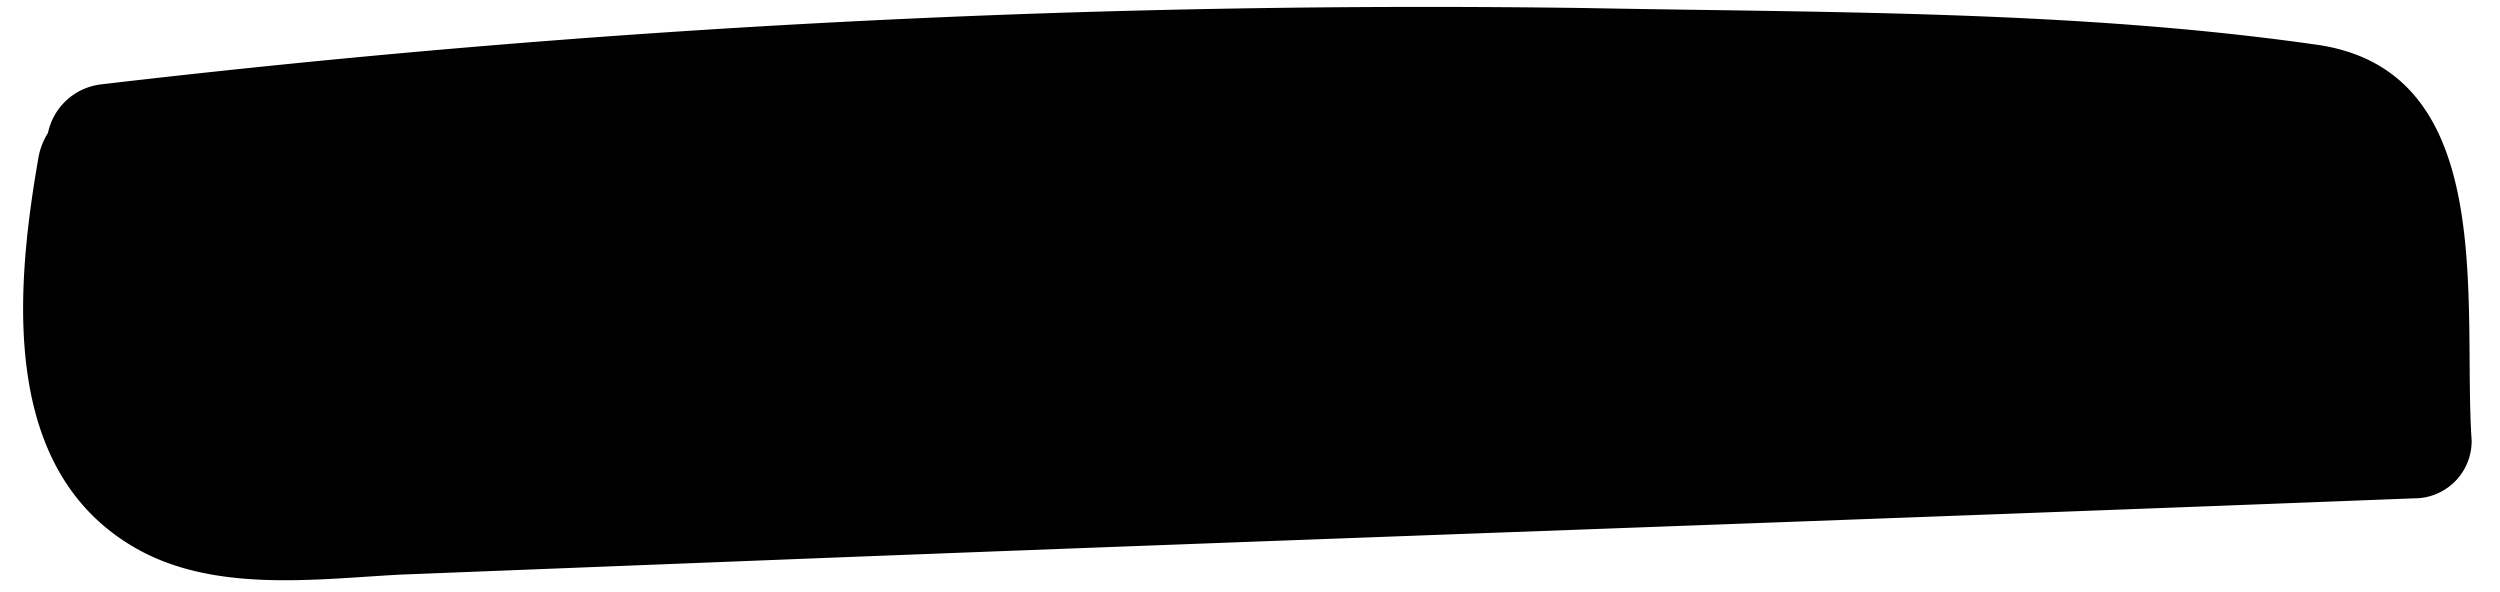
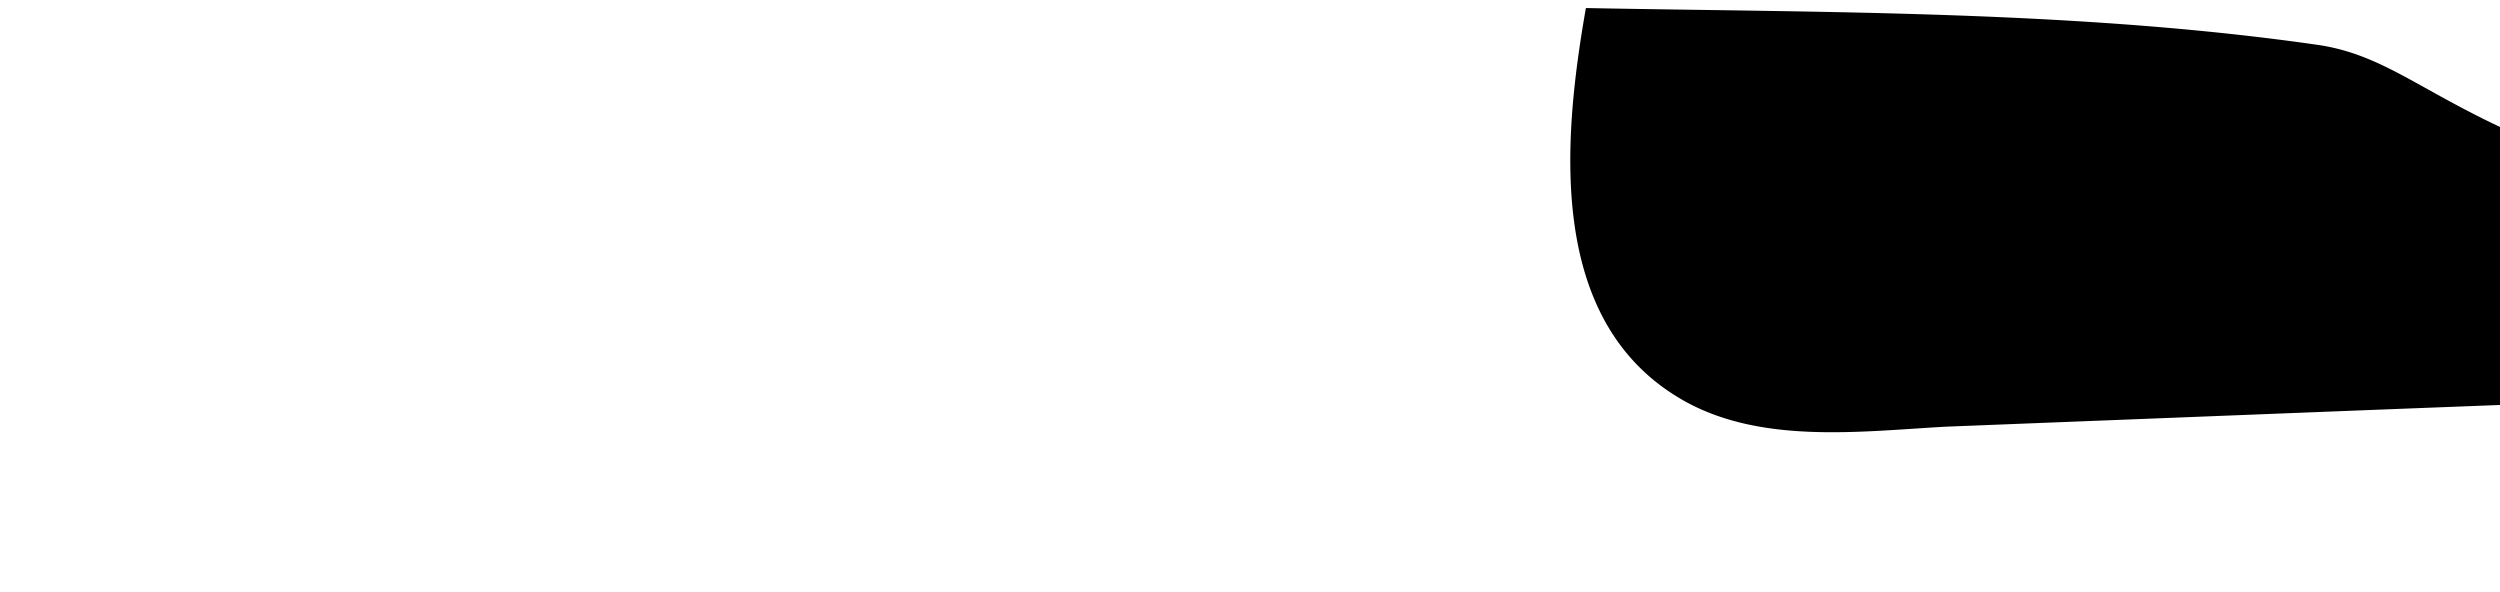
<svg xmlns="http://www.w3.org/2000/svg" fill="#000000" height="25.6" preserveAspectRatio="xMidYMid meet" version="1" viewBox="-1.0 -0.3 108.1 25.6" width="108.1" zoomAndPan="magnify">
  <g data-name="Слой 2">
    <g data-name="Capa 1" id="change1_1">
-       <path d="M99.274,1.648c-10.4-1.5-21.3-1.4-31.7-1.6a491.342,491.342,0,0,0-64.2,3.3,2.664,2.664,0,0,0-2.3,2.1,2.994,2.994,0,0,0-.4,1c-1,5.7-1.7,13.5,4.1,16.9,3.4,2,7.8,1.4,11.5,1.2l17.8-.7c23.1-.9,46.2-1.7,69.3-2.6a2.476,2.476,0,0,0,2.5-2.5C105.474,12.848,107.074,2.848,99.274,1.648Z" fill="#000000" />
+       <path d="M99.274,1.648c-10.4-1.5-21.3-1.4-31.7-1.6c-1,5.7-1.7,13.5,4.1,16.9,3.4,2,7.8,1.4,11.5,1.2l17.8-.7c23.1-.9,46.2-1.7,69.3-2.6a2.476,2.476,0,0,0,2.5-2.5C105.474,12.848,107.074,2.848,99.274,1.648Z" fill="#000000" />
    </g>
  </g>
</svg>